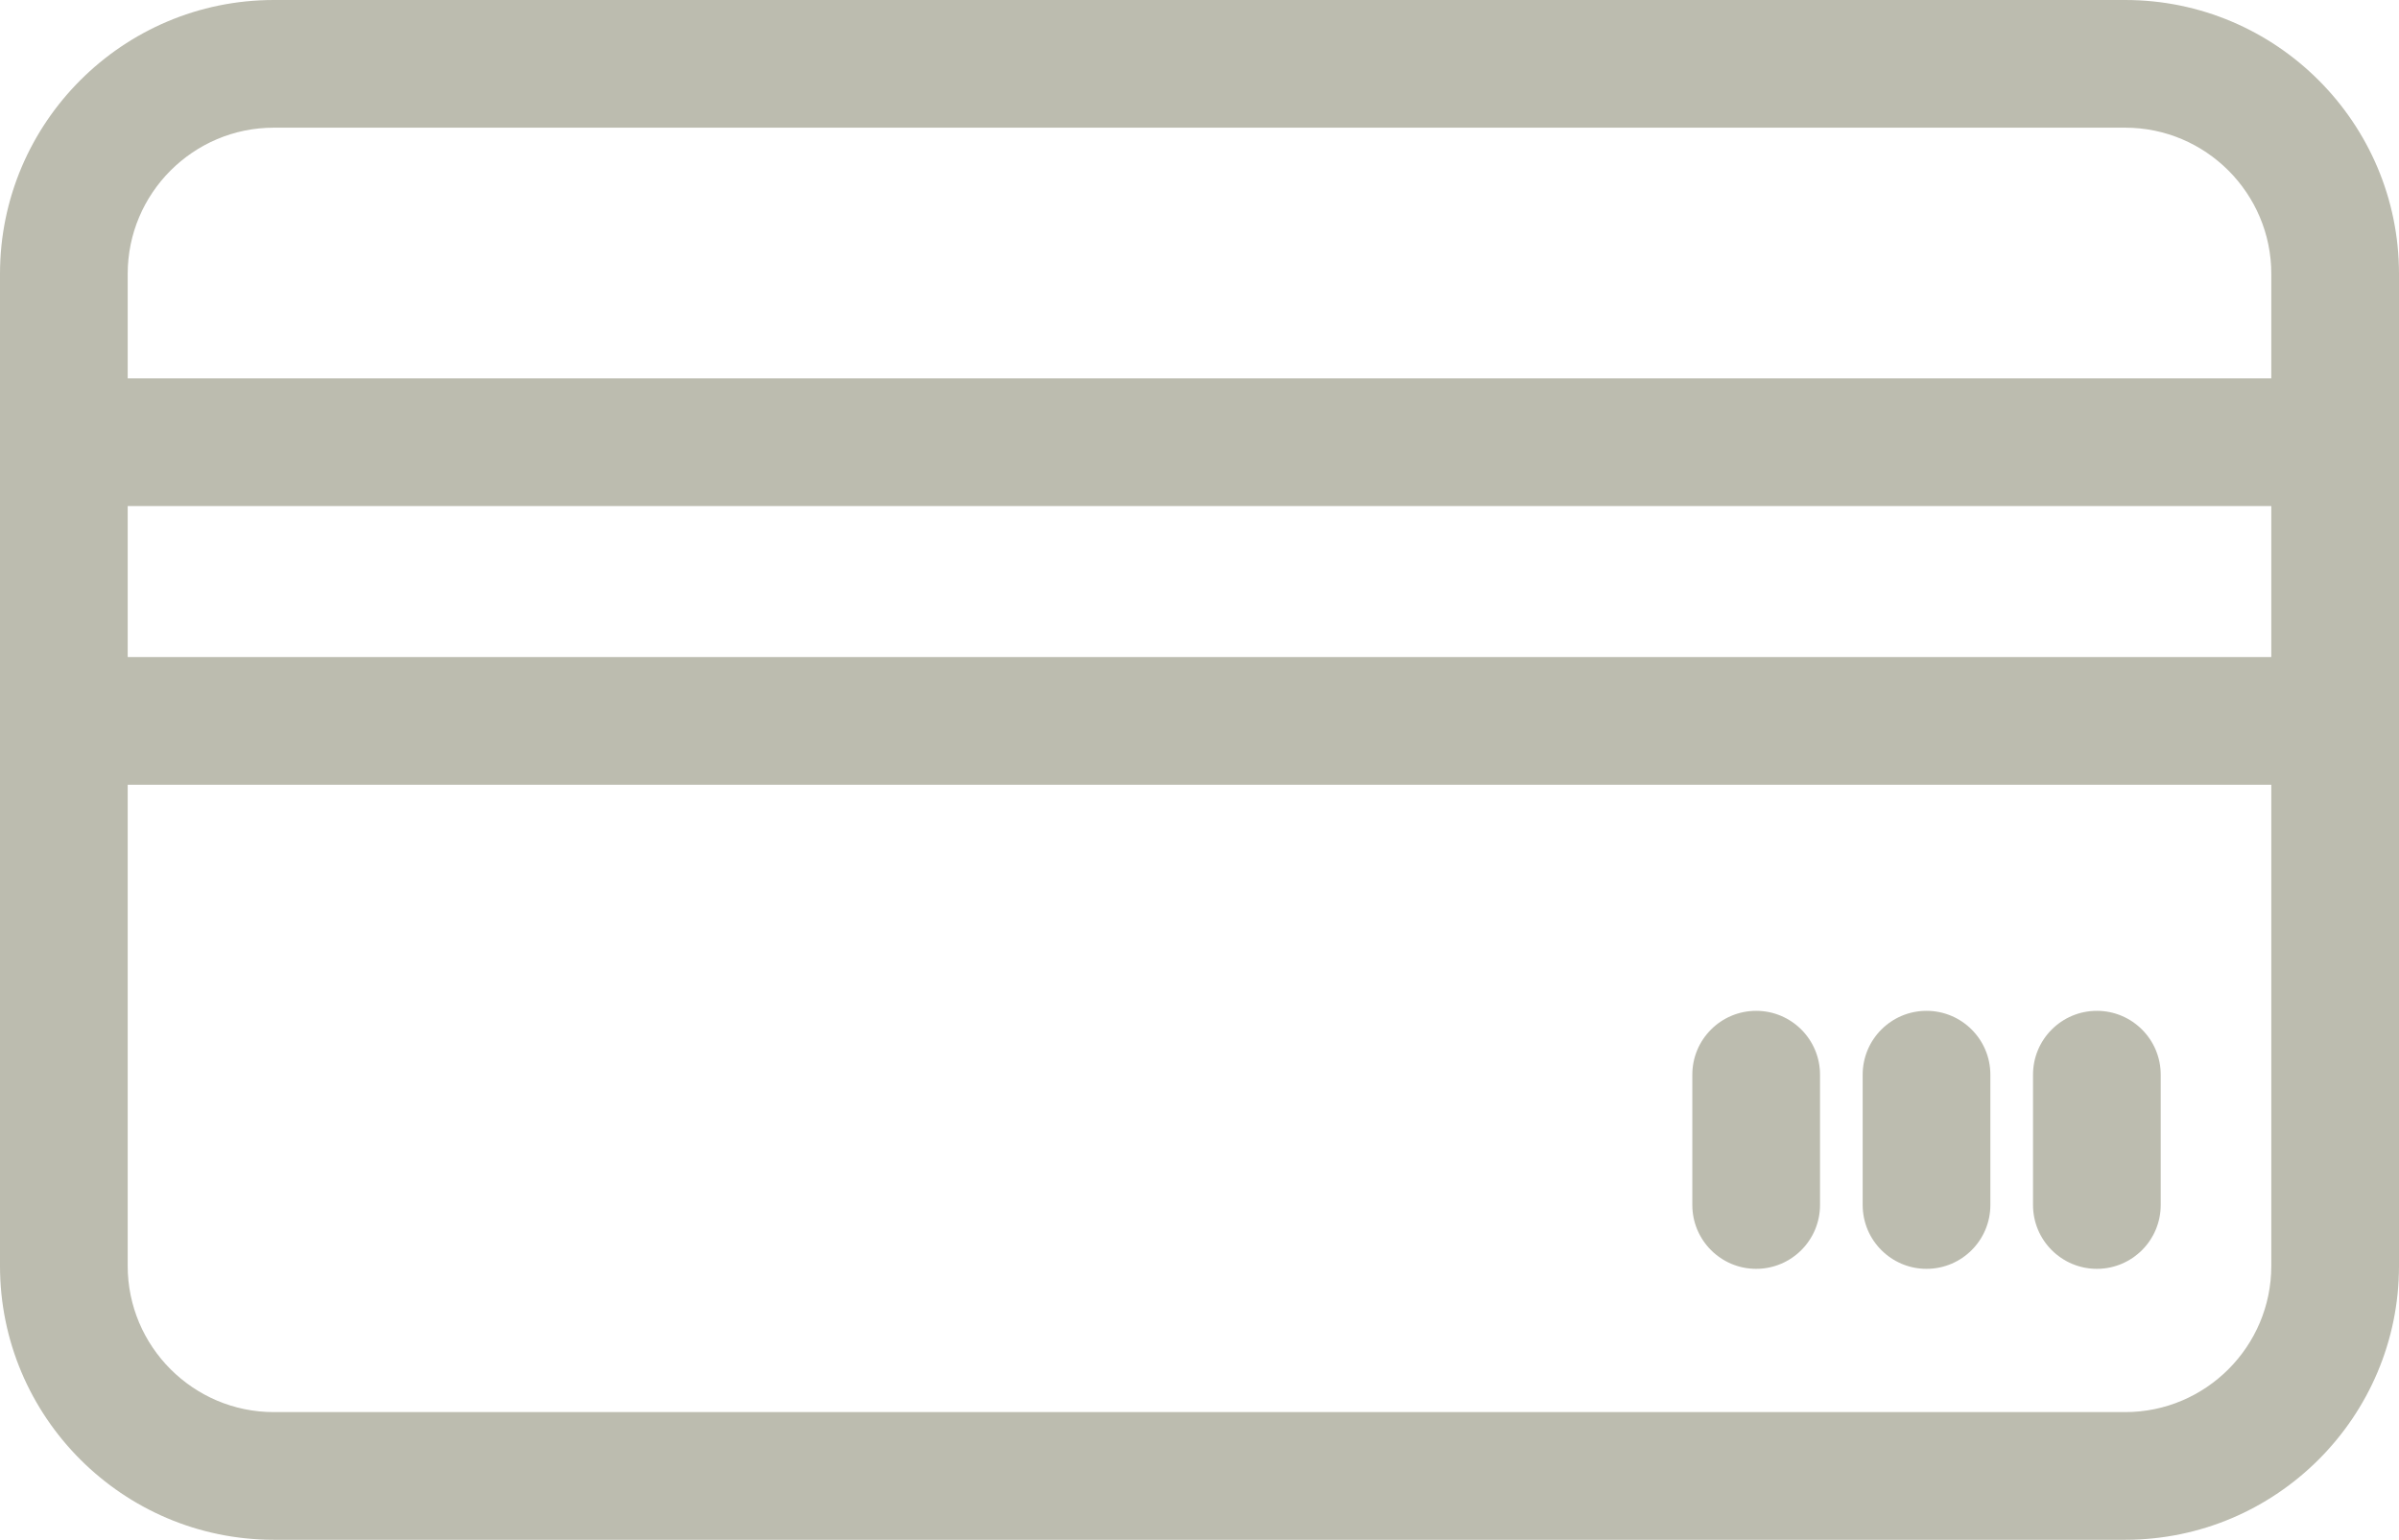
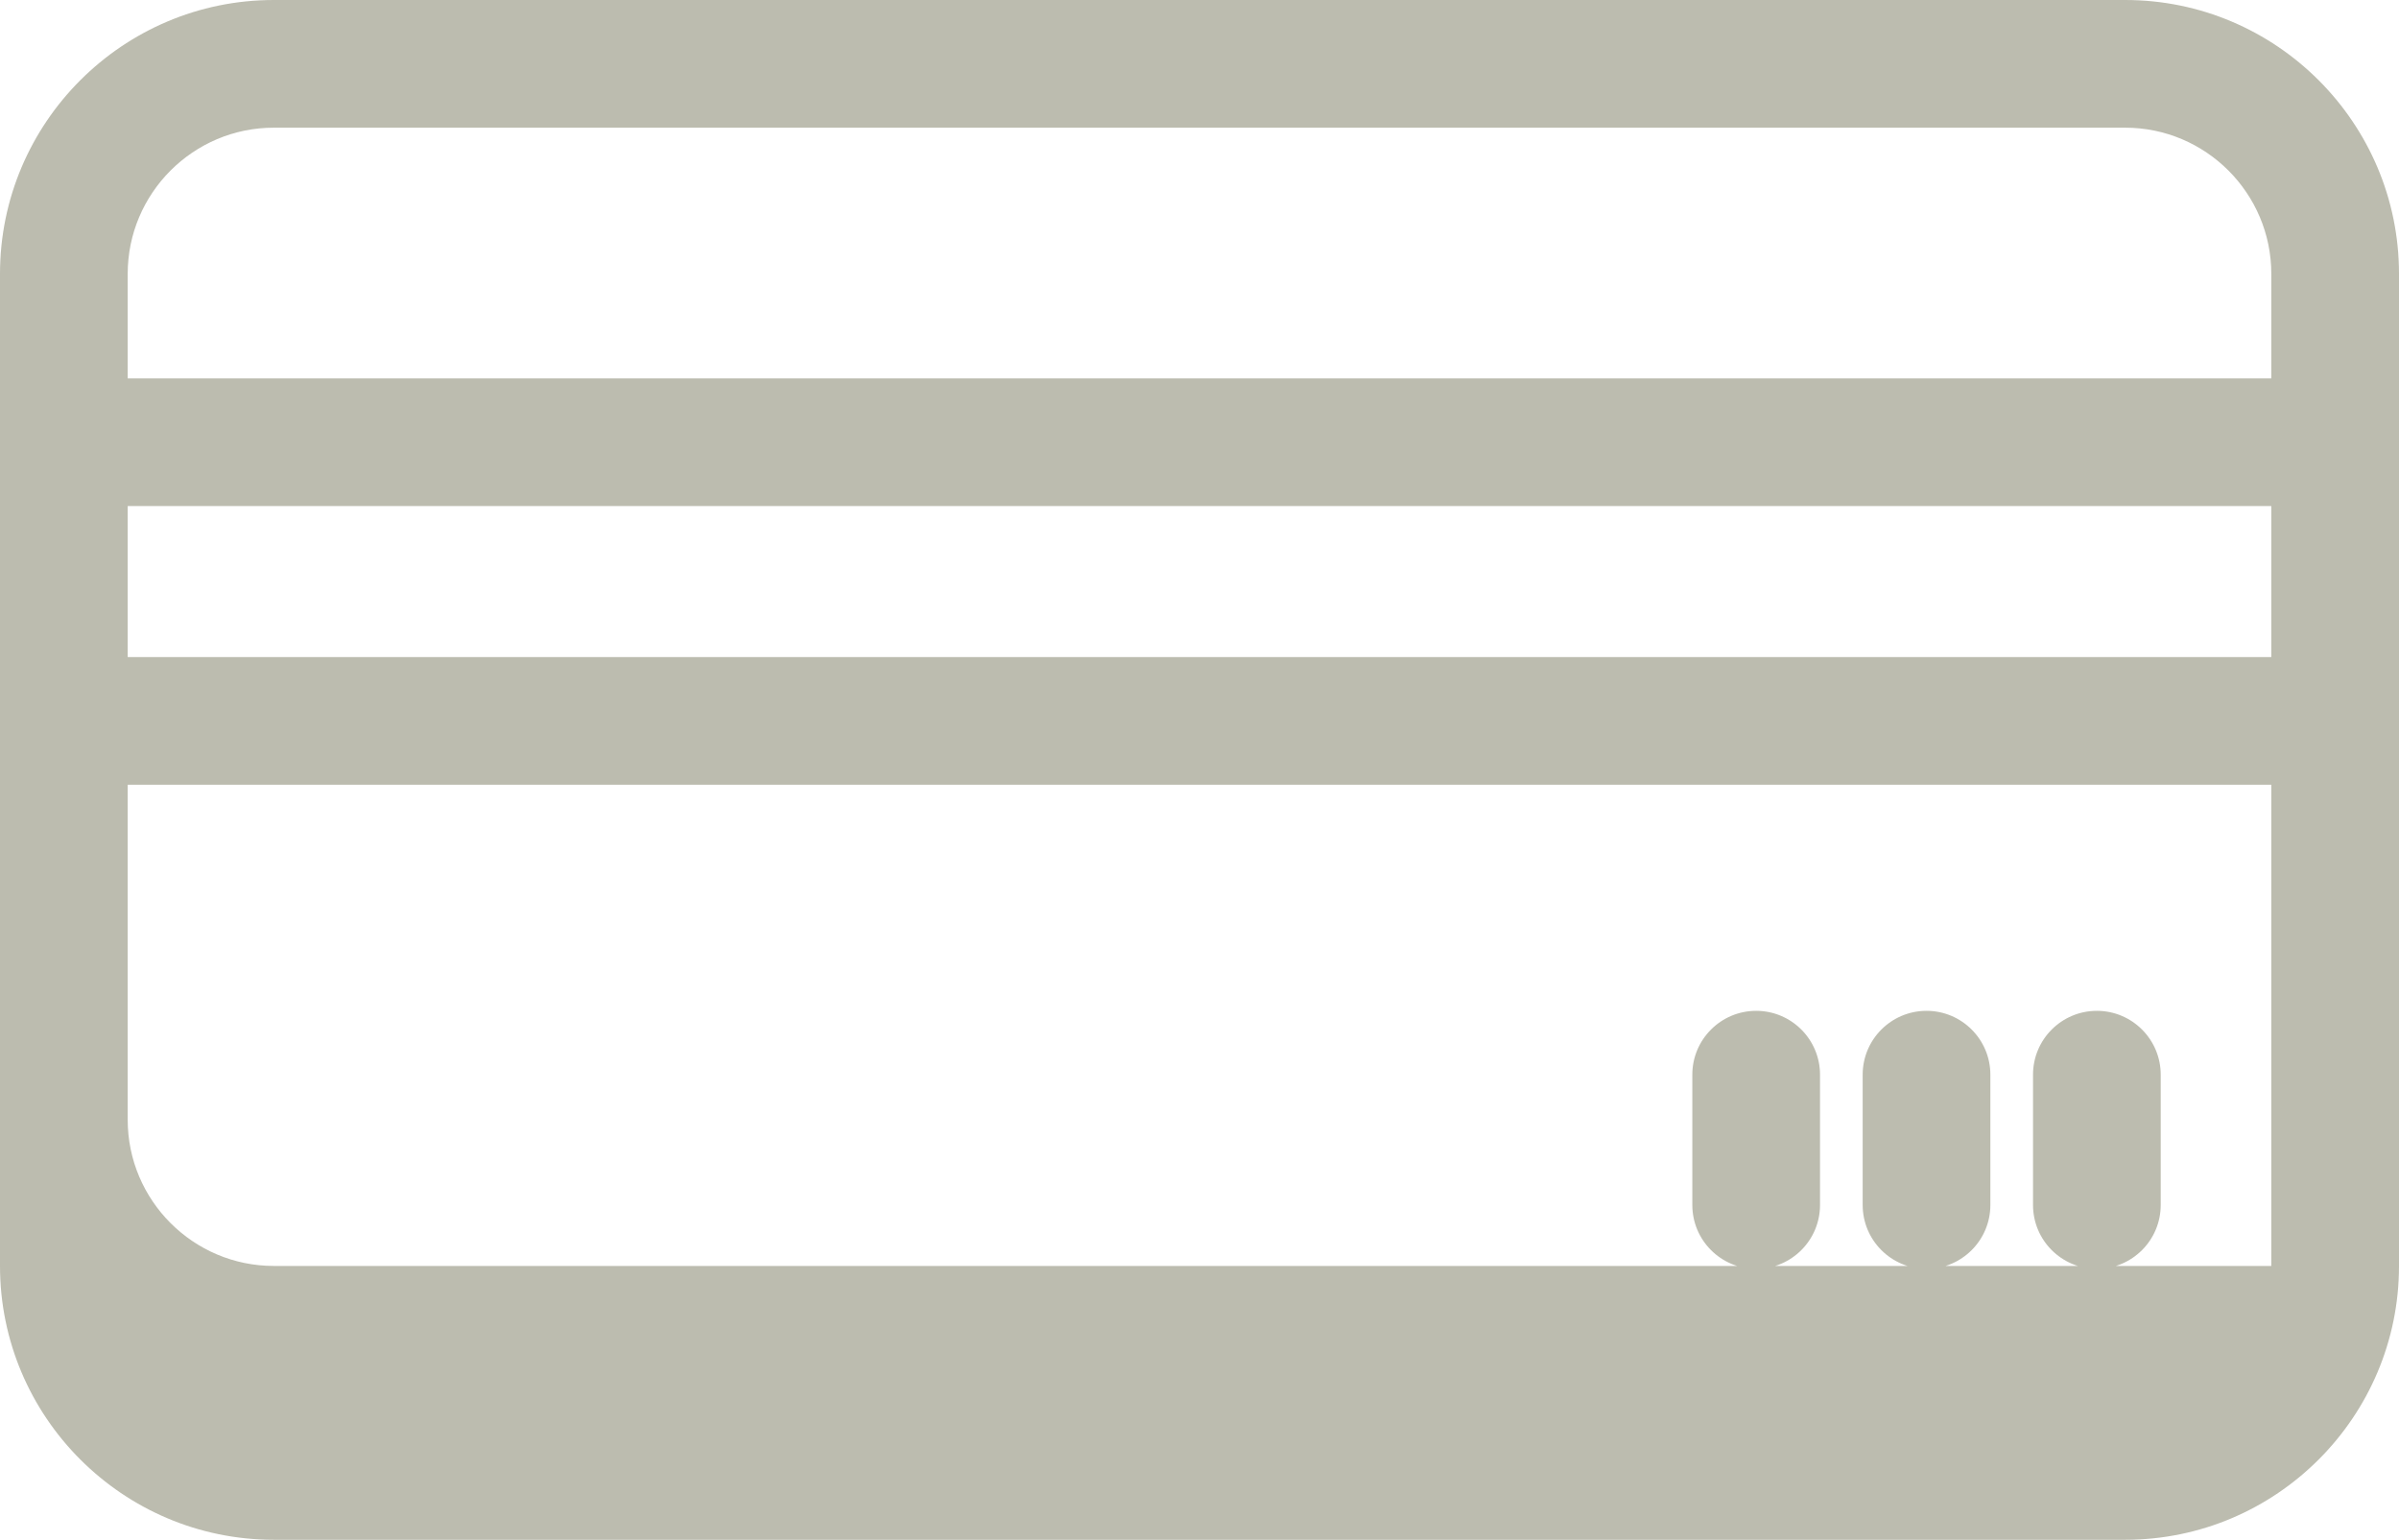
<svg xmlns="http://www.w3.org/2000/svg" version="1.1" id="Layer_1" x="0px" y="0px" width="28.18px" height="18.089px" viewBox="0 0 28.18 18.089" enable-background="new 0 0 28.18 18.089" xml:space="preserve">
-   <path fill="#BCBCAF" d="M24.964,0H3.216C1.442,0,0,1.443,0,3.217v11.655c0,1.773,1.442,3.217,3.216,3.217h21.748  c1.773,0,3.216-1.443,3.216-3.217V3.217C28.18,1.443,26.737,0,24.964,0z M26.68,14.872c0,0.946-0.77,1.717-1.716,1.717H3.216  c-0.946,0-1.716-0.771-1.716-1.717V9.219h25.18V14.872z M26.68,7.719H1.5V5.945h25.18V7.719z M26.68,4.445H1.5V3.217  C1.5,2.271,2.27,1.5,3.216,1.5h21.748c0.946,0,1.716,0.771,1.716,1.717V4.445z M20.629,14.906c0.414,0,0.75-0.336,0.75-0.75v-1.531  c0-0.414-0.336-0.75-0.75-0.75s-0.75,0.336-0.75,0.75v1.531C19.879,14.57,20.215,14.906,20.629,14.906z M22.63,14.906  c0.414,0,0.75-0.336,0.75-0.75v-1.531c0-0.414-0.336-0.75-0.75-0.75s-0.75,0.336-0.75,0.75v1.531  C21.88,14.57,22.216,14.906,22.63,14.906z M24.631,14.906c0.414,0,0.75-0.336,0.75-0.75v-1.531c0-0.414-0.336-0.75-0.75-0.75  s-0.75,0.336-0.75,0.75v1.531C23.881,14.57,24.217,14.906,24.631,14.906z" />
+   <path fill="#BCBCAF" d="M24.964,0H3.216C1.442,0,0,1.443,0,3.217v11.655c0,1.773,1.442,3.217,3.216,3.217h21.748  c1.773,0,3.216-1.443,3.216-3.217V3.217C28.18,1.443,26.737,0,24.964,0z M26.68,14.872H3.216  c-0.946,0-1.716-0.771-1.716-1.717V9.219h25.18V14.872z M26.68,7.719H1.5V5.945h25.18V7.719z M26.68,4.445H1.5V3.217  C1.5,2.271,2.27,1.5,3.216,1.5h21.748c0.946,0,1.716,0.771,1.716,1.717V4.445z M20.629,14.906c0.414,0,0.75-0.336,0.75-0.75v-1.531  c0-0.414-0.336-0.75-0.75-0.75s-0.75,0.336-0.75,0.75v1.531C19.879,14.57,20.215,14.906,20.629,14.906z M22.63,14.906  c0.414,0,0.75-0.336,0.75-0.75v-1.531c0-0.414-0.336-0.75-0.75-0.75s-0.75,0.336-0.75,0.75v1.531  C21.88,14.57,22.216,14.906,22.63,14.906z M24.631,14.906c0.414,0,0.75-0.336,0.75-0.75v-1.531c0-0.414-0.336-0.75-0.75-0.75  s-0.75,0.336-0.75,0.75v1.531C23.881,14.57,24.217,14.906,24.631,14.906z" />
</svg>